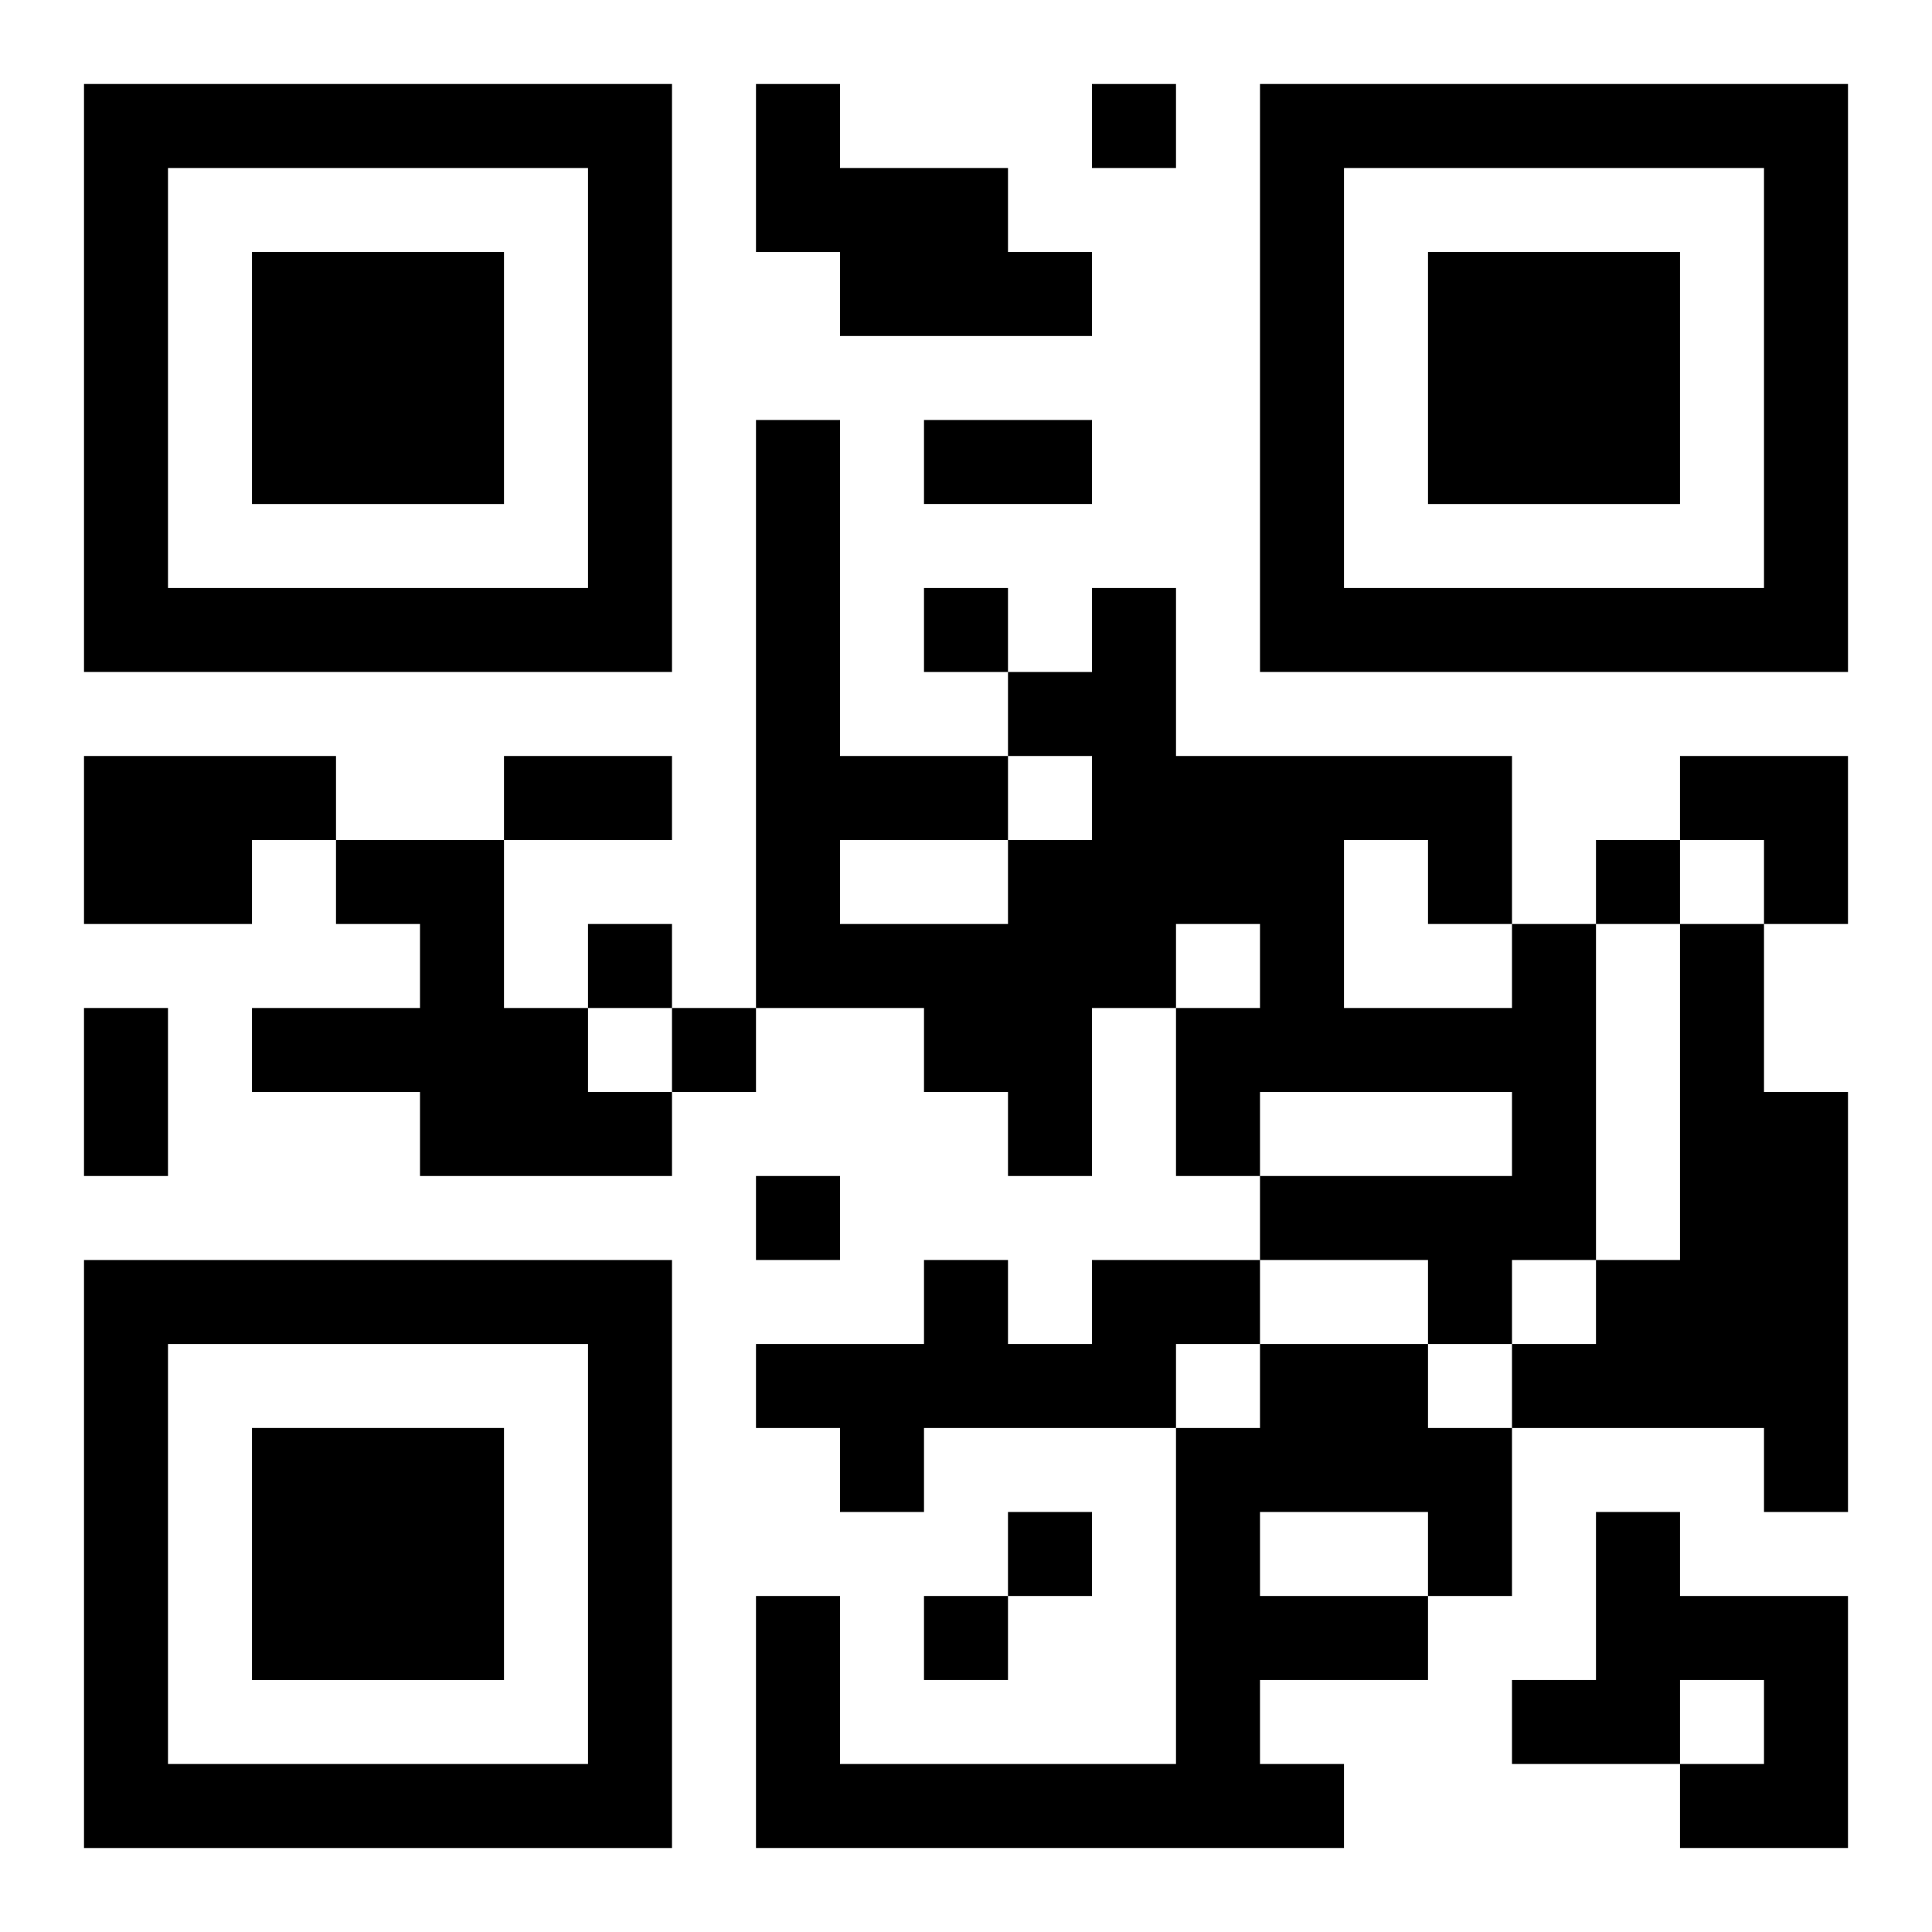
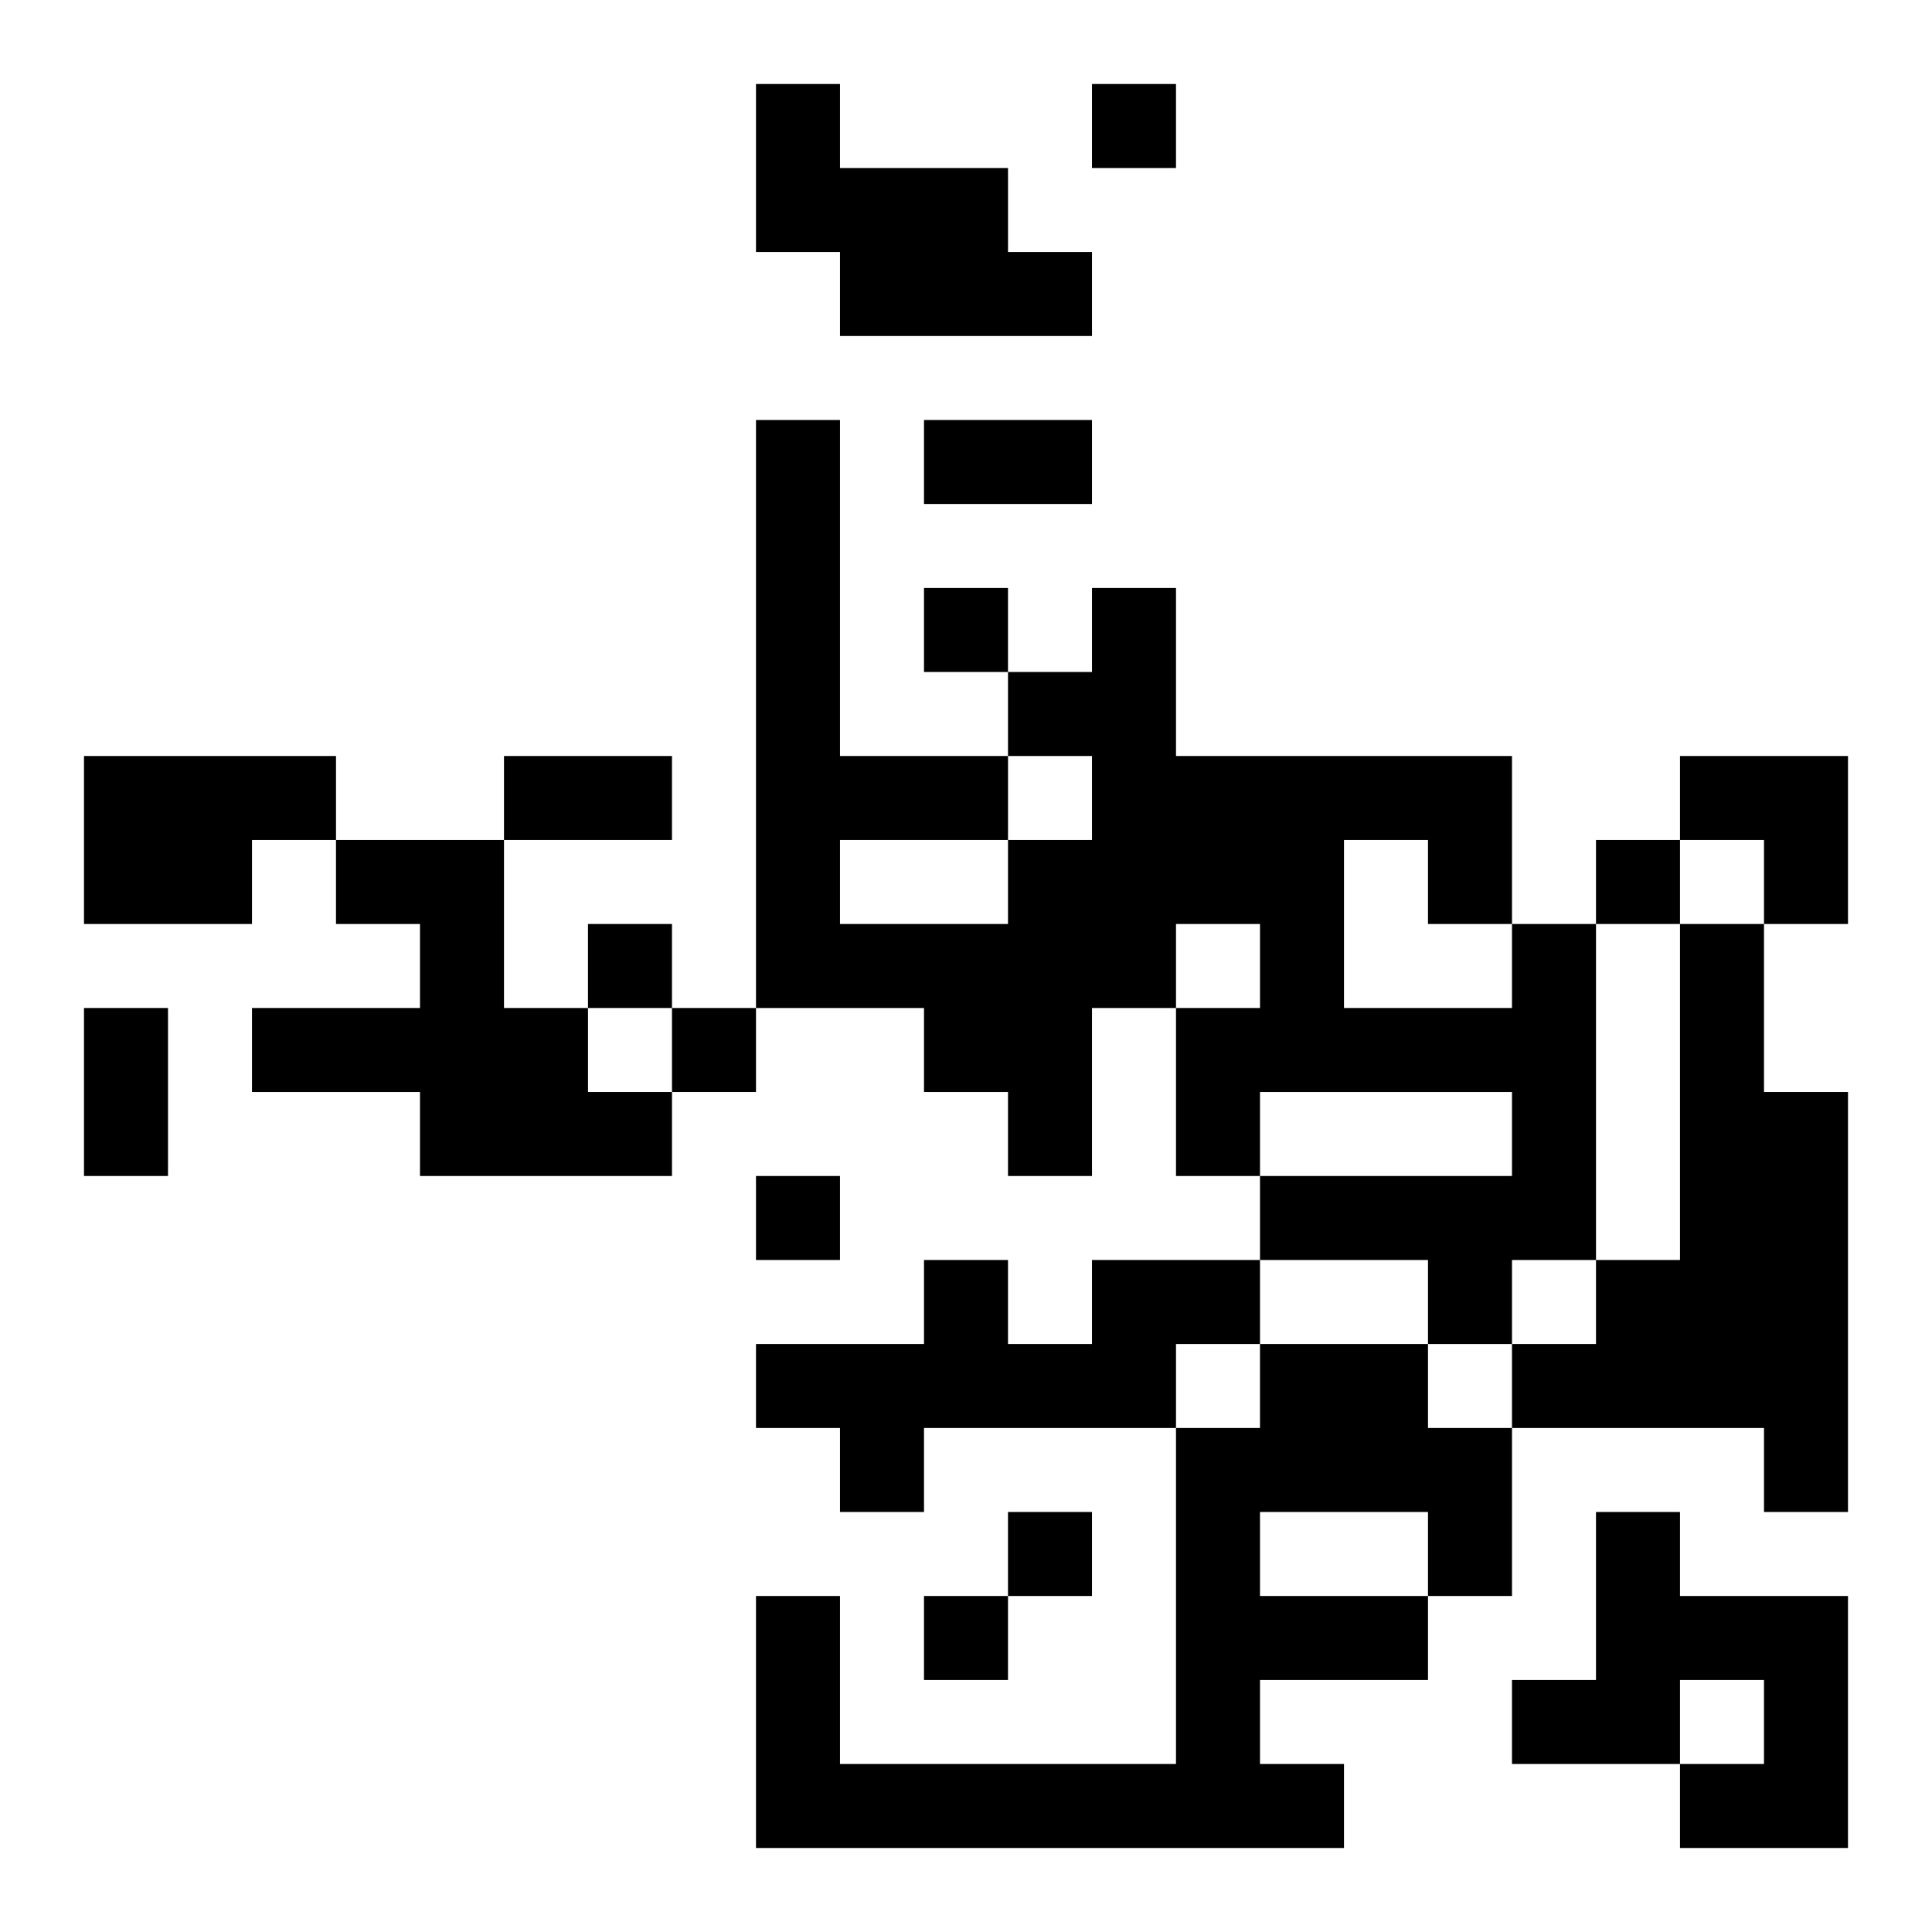
<svg xmlns="http://www.w3.org/2000/svg" xmlns:xlink="http://www.w3.org/1999/xlink" width="250" height="250" baseProfile="full" version="1.1" viewBox="-1 -1 23 23">
  <symbol id="a">
-     <path d="m0 7v7h7v-7h-7zm1 1h5v5h-5v-5zm1 1v3h3v-3h-3z" />
-   </symbol>
+     </symbol>
  <use y="-7" xlink:href="#a" />
  <use y="7" xlink:href="#a" />
  <use x="14" y="-7" xlink:href="#a" />
  <path d="m8 0h1v1h2v1h1v1h-3v-1h-1v-2m-8 8h3v1h-1v1h-2v-2m3 1h2v2h1v1h1v1h-3v-1h-2v-1h2v-1h-1v-1m14 1h1v4h-1v1h-1v-1h-2v-1h3v-1h-3v1h-1v-2h1v-1h-1v1h-1v2h-1v-1h-1v-1h-2v-7h1v4h2v1h1v-1h-1v-1h1v-1h1v2h4v2m-2-1v2h2v-1h-1v-1h-1m-6 0v1h2v-1h-2m10 1h1v2h1v5h-1v-1h-3v-1h1v-1h1v-4m-7 4h2v1h-1v1h-3v1h-1v-1h-1v-1h2v-1h1v1h1v-1m2 1h2v1h1v2h-1v1h-2v1h1v1h-7v-3h1v2h4v-4h1v-1m0 2v1h2v-1h-2m4 0h1v1h2v3h-2v-1h1v-1h-1v1h-2v-1h1v-2m-6-17v1h1v-1h-1m-2 6v1h1v-1h-1m8 3v1h1v-1h-1m-12 1v1h1v-1h-1m1 1v1h1v-1h-1m1 2v1h1v-1h-1m3 4v1h1v-1h-1m-1 1v1h1v-1h-1m0-14h2v1h-2v-1m-5 4h2v1h-2v-1m-5 3h1v2h-1v-2m19-3h2v2h-1v-1h-1z" />
</svg>